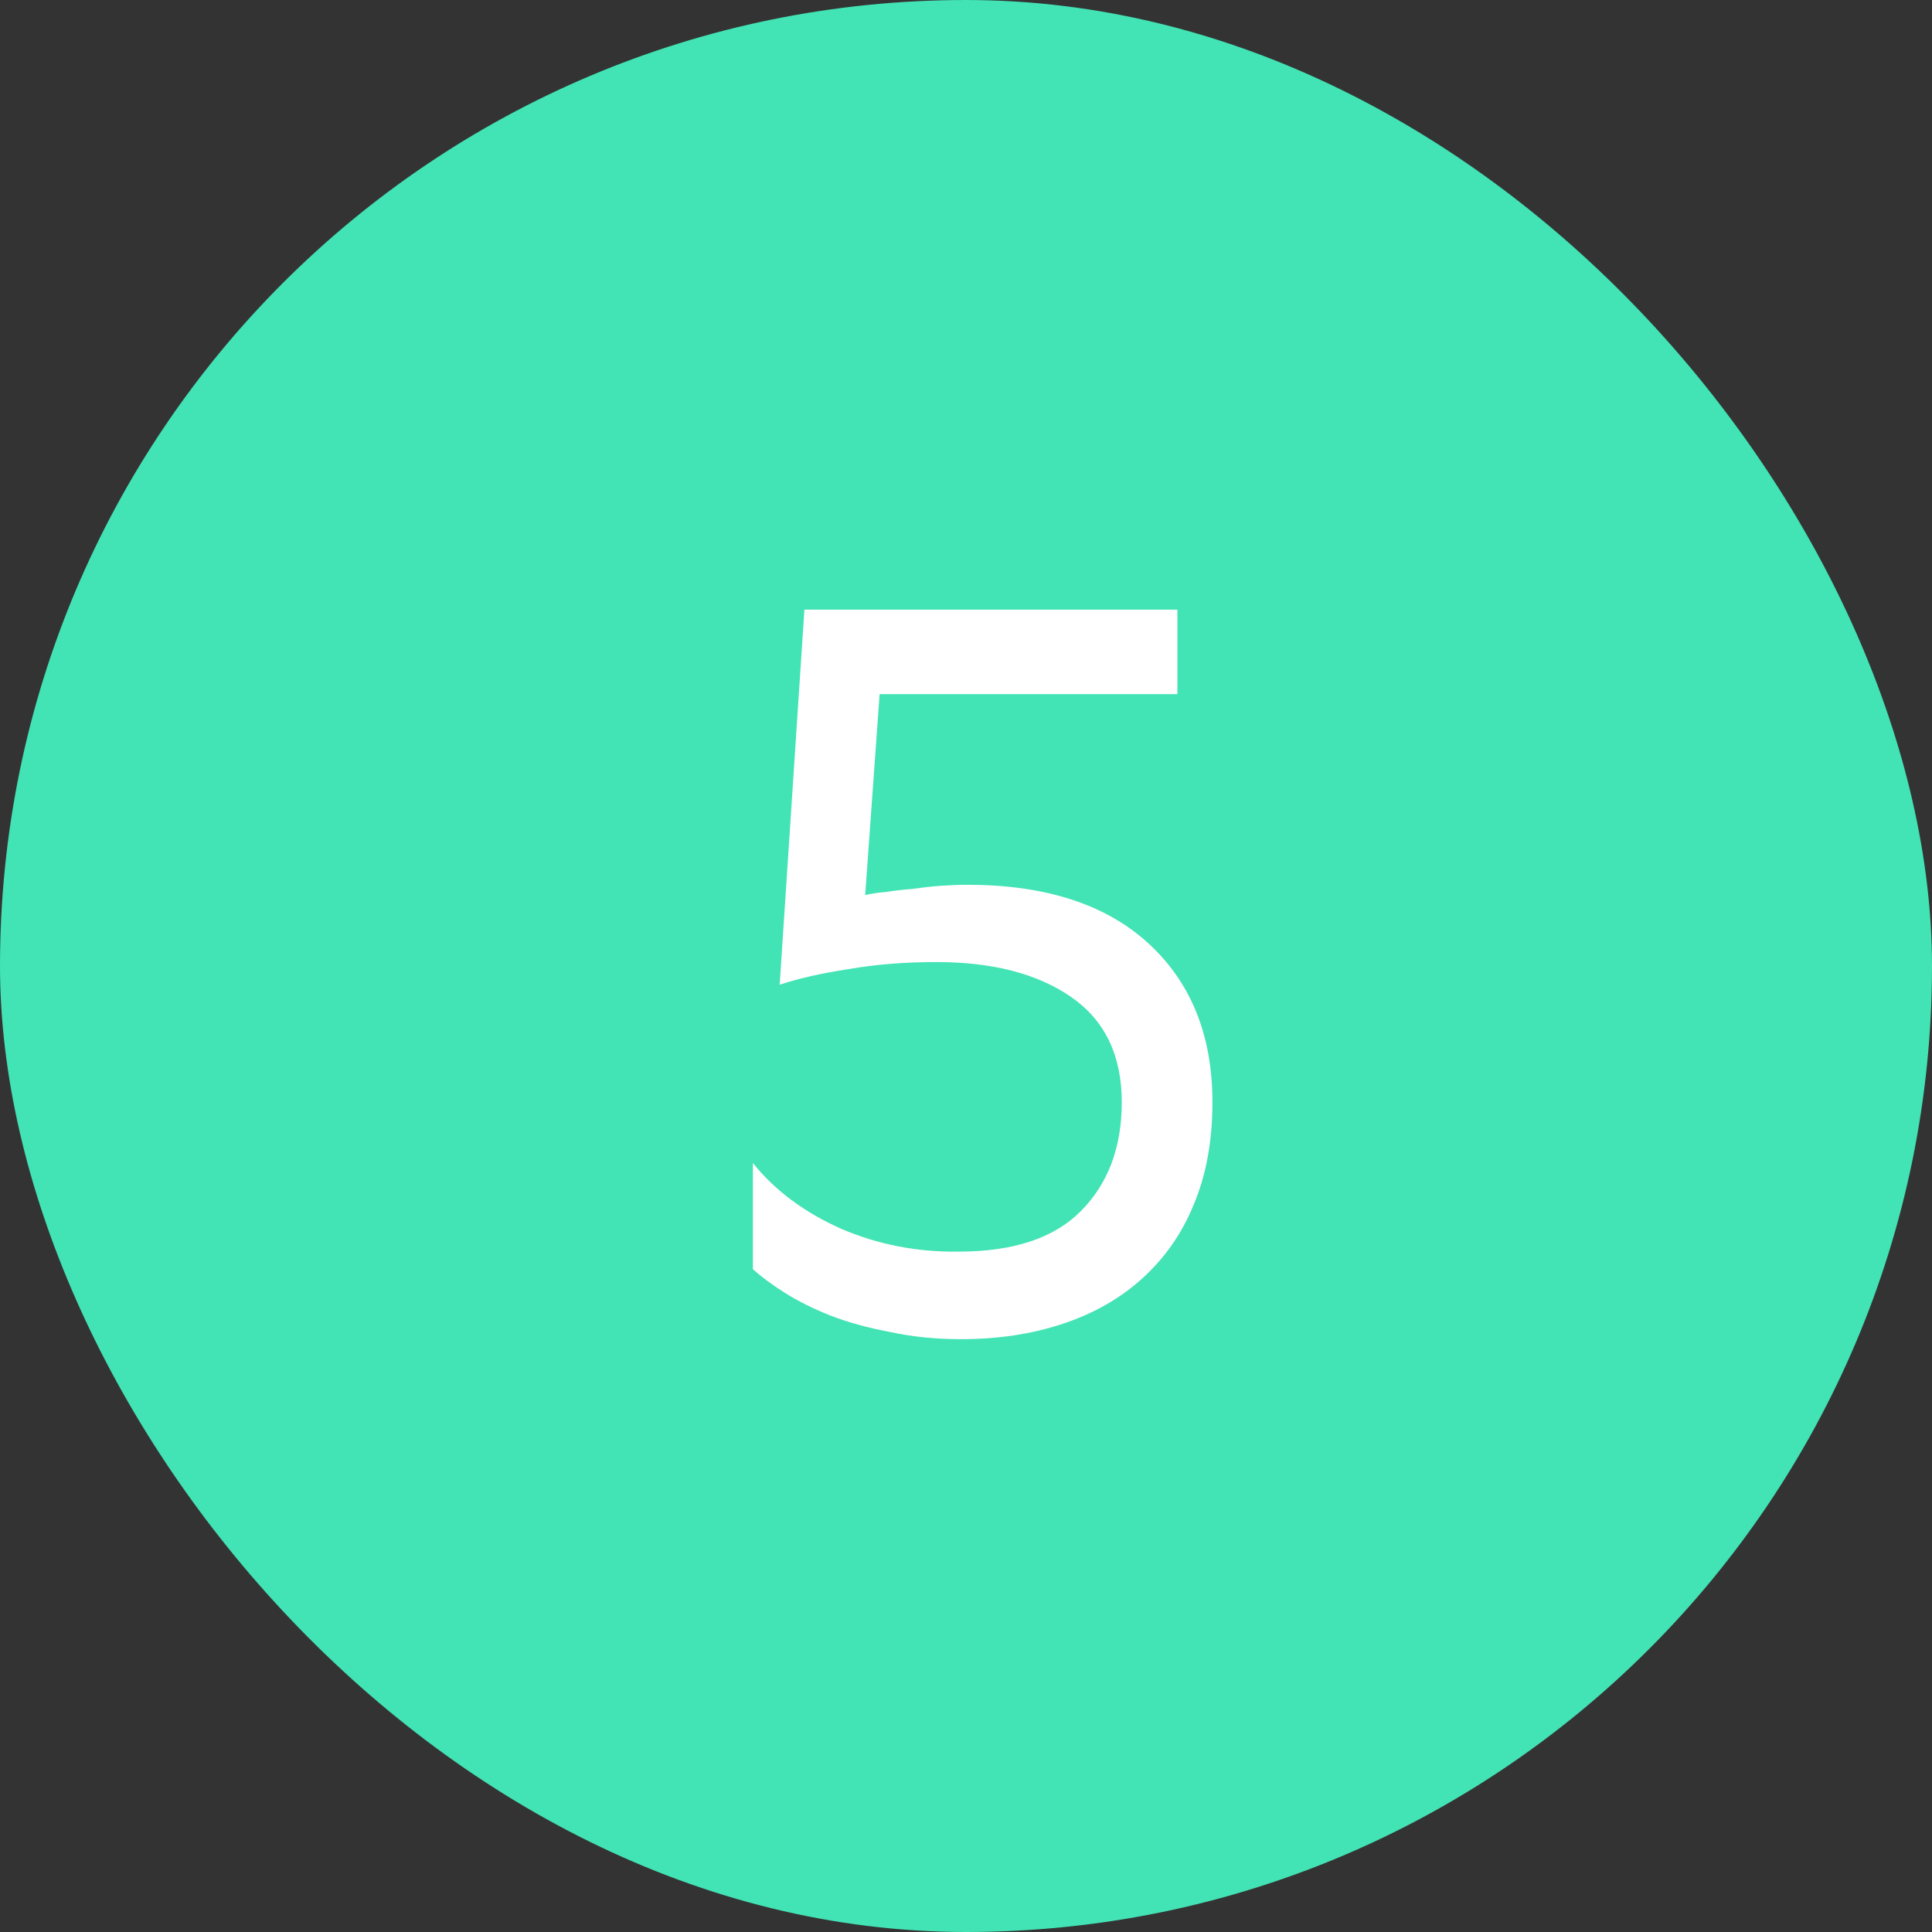
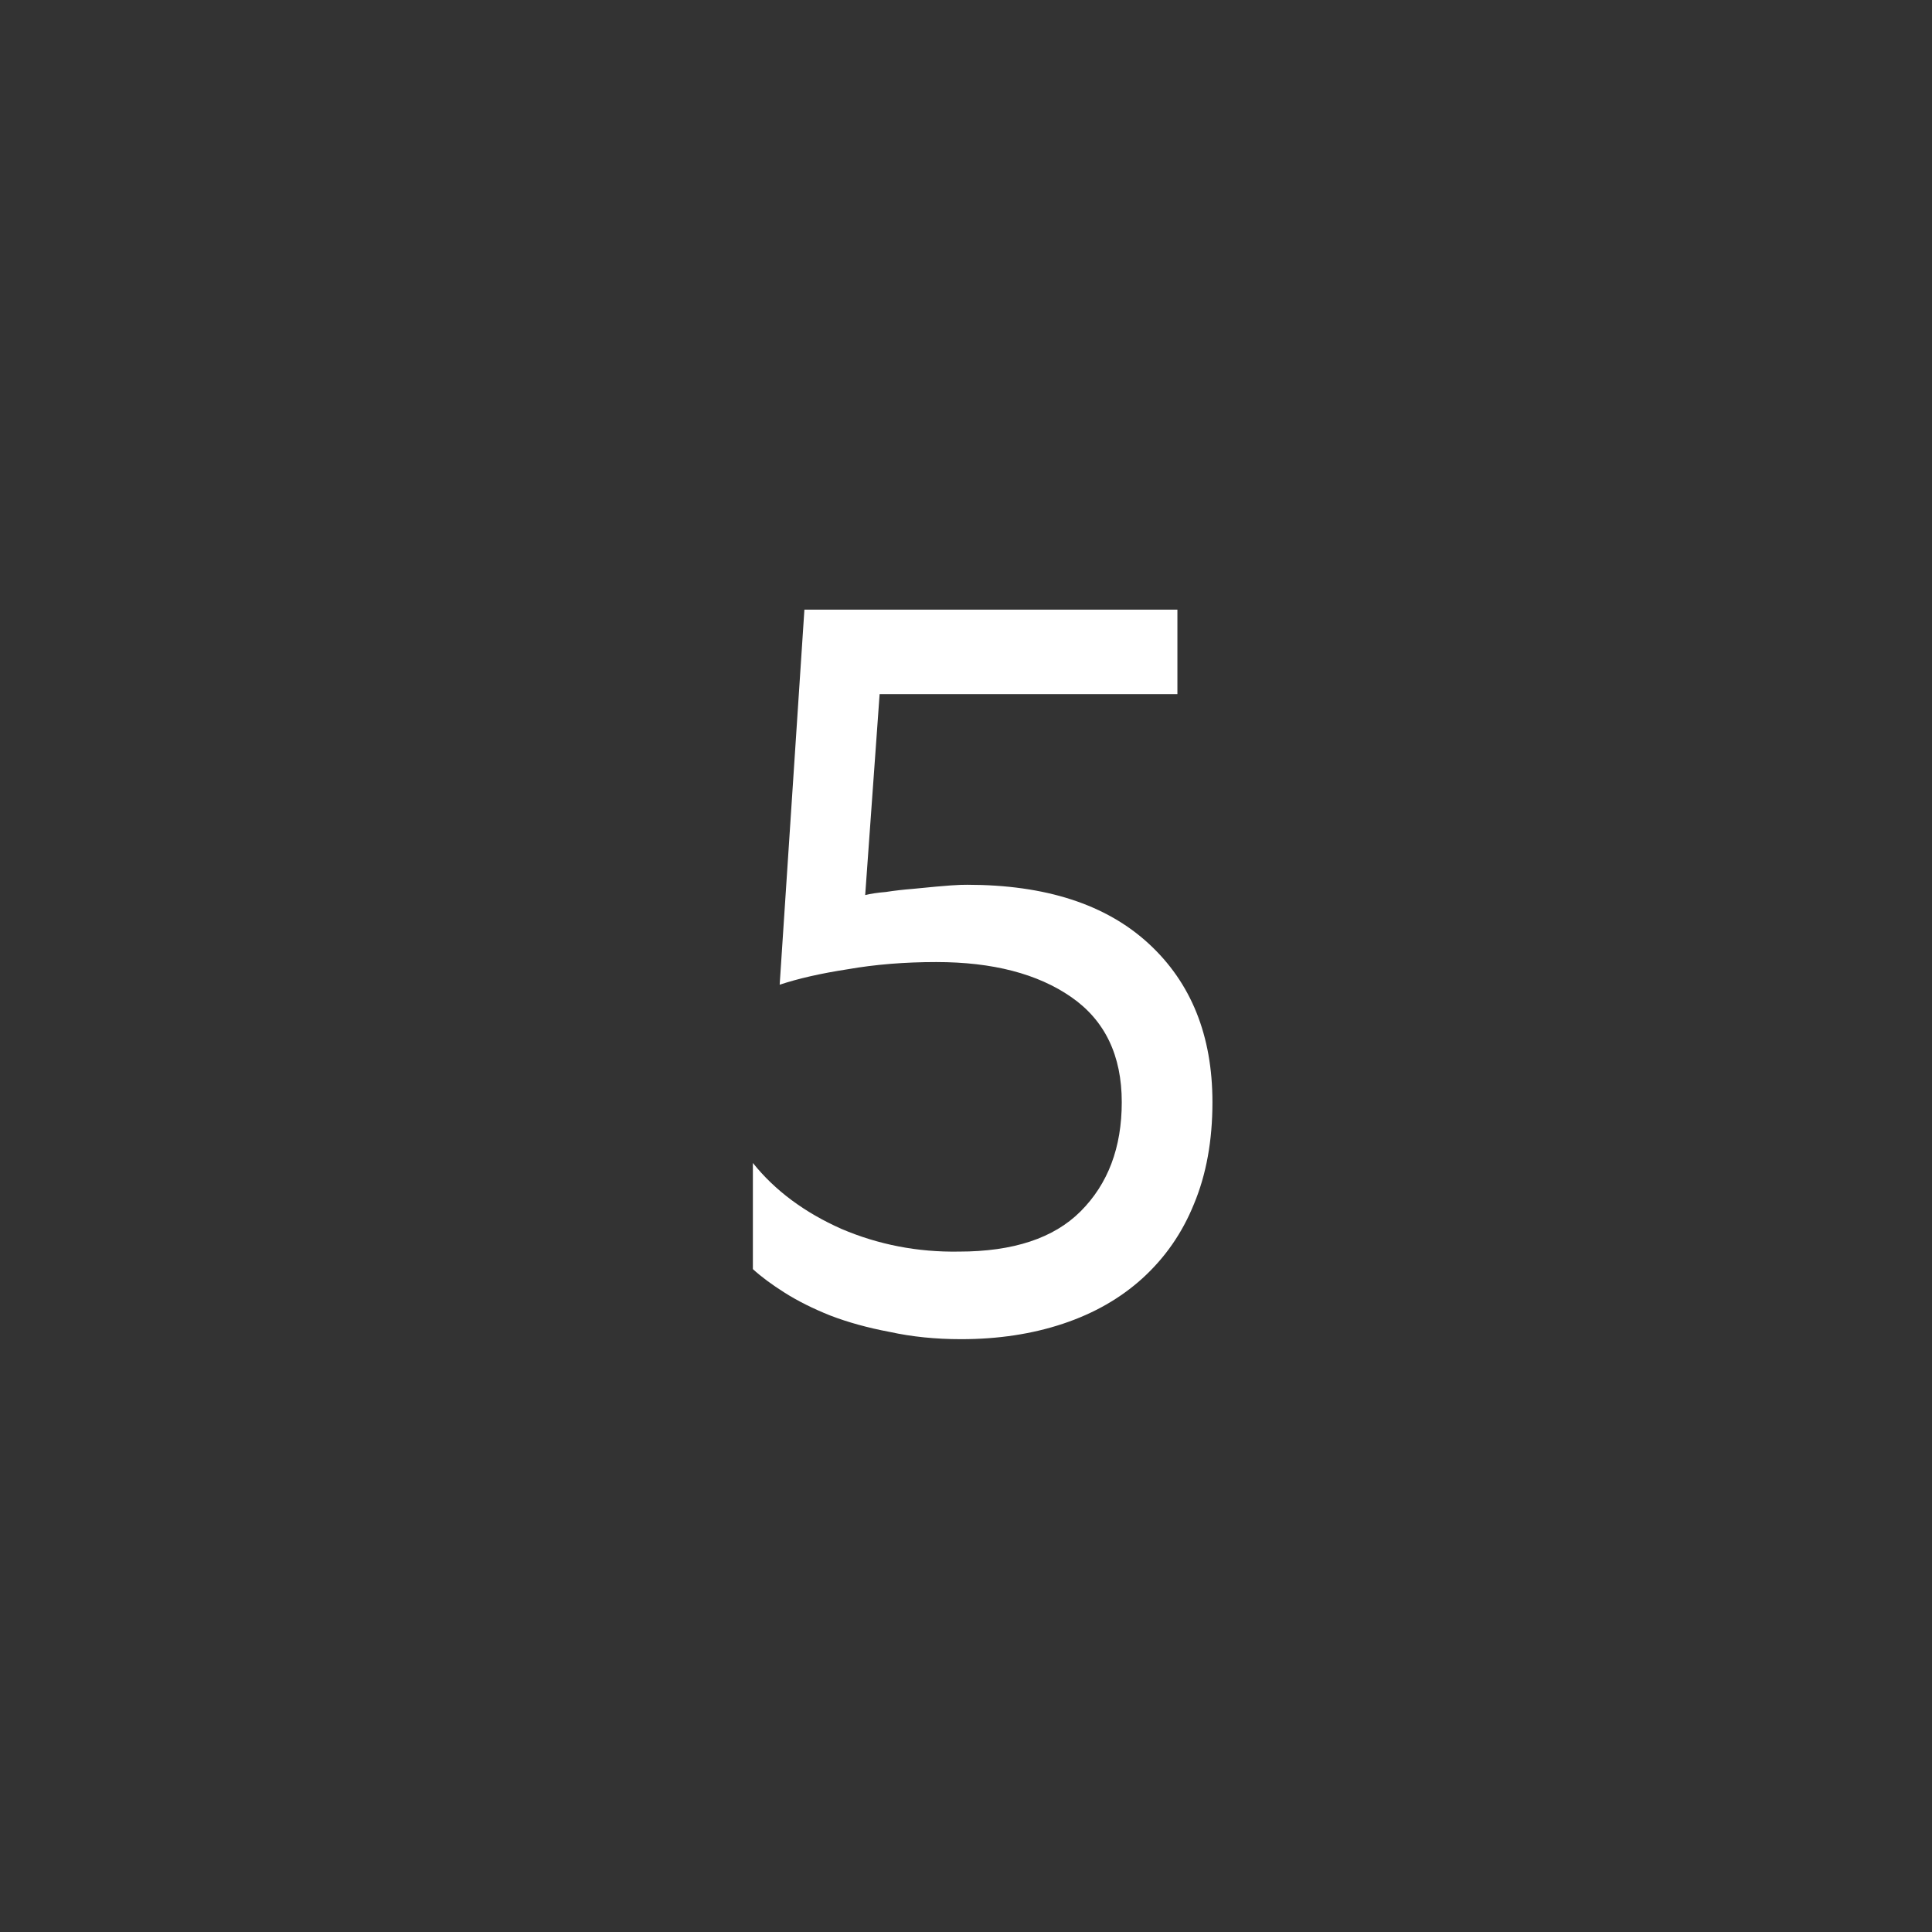
<svg xmlns="http://www.w3.org/2000/svg" width="45" height="45" viewBox="0 0 45 45" fill="none">
  <rect x="0" y="0" width="45" height="45" fill="#333333" stroke="none" />
-   <rect width="45" height="45" rx="22.5" fill="#42E3B4" />
-   <path d="M17.536 27.088C18.048 27.728 18.736 28.24 19.6 28.624C20.464 28.992 21.376 29.168 22.336 29.152C23.6 29.152 24.544 28.84 25.168 28.216C25.808 27.576 26.128 26.728 26.128 25.672C26.128 24.584 25.736 23.768 24.952 23.224C24.168 22.68 23.12 22.408 21.808 22.408C21.072 22.408 20.384 22.464 19.744 22.576C19.12 22.672 18.592 22.792 18.16 22.936L18.736 14.2H27.424V16.168H20.488L20.152 20.848C20.28 20.816 20.44 20.792 20.632 20.776C20.84 20.744 21.048 20.72 21.256 20.704C21.48 20.672 21.696 20.648 21.904 20.632C22.128 20.616 22.336 20.608 22.528 20.608C24.352 20.608 25.76 21.064 26.752 21.976C27.744 22.888 28.24 24.12 28.24 25.672C28.24 26.568 28.096 27.36 27.808 28.048C27.536 28.72 27.136 29.296 26.608 29.776C26.096 30.24 25.48 30.592 24.76 30.832C24.04 31.072 23.248 31.192 22.384 31.192C21.792 31.192 21.24 31.136 20.728 31.024C20.216 30.928 19.752 30.8 19.336 30.64C18.936 30.48 18.584 30.304 18.28 30.112C17.976 29.92 17.728 29.736 17.536 29.56V27.088Z" fill="white" />
+   <path d="M17.536 27.088C18.048 27.728 18.736 28.24 19.6 28.624C20.464 28.992 21.376 29.168 22.336 29.152C23.6 29.152 24.544 28.84 25.168 28.216C25.808 27.576 26.128 26.728 26.128 25.672C26.128 24.584 25.736 23.768 24.952 23.224C24.168 22.68 23.12 22.408 21.808 22.408C21.072 22.408 20.384 22.464 19.744 22.576C19.12 22.672 18.592 22.792 18.16 22.936L18.736 14.2H27.424V16.168H20.488L20.152 20.848C20.28 20.816 20.44 20.792 20.632 20.776C20.84 20.744 21.048 20.72 21.256 20.704C22.128 20.616 22.336 20.608 22.528 20.608C24.352 20.608 25.76 21.064 26.752 21.976C27.744 22.888 28.24 24.12 28.24 25.672C28.24 26.568 28.096 27.36 27.808 28.048C27.536 28.72 27.136 29.296 26.608 29.776C26.096 30.24 25.48 30.592 24.76 30.832C24.04 31.072 23.248 31.192 22.384 31.192C21.792 31.192 21.24 31.136 20.728 31.024C20.216 30.928 19.752 30.8 19.336 30.64C18.936 30.48 18.584 30.304 18.28 30.112C17.976 29.92 17.728 29.736 17.536 29.56V27.088Z" fill="white" />
</svg>